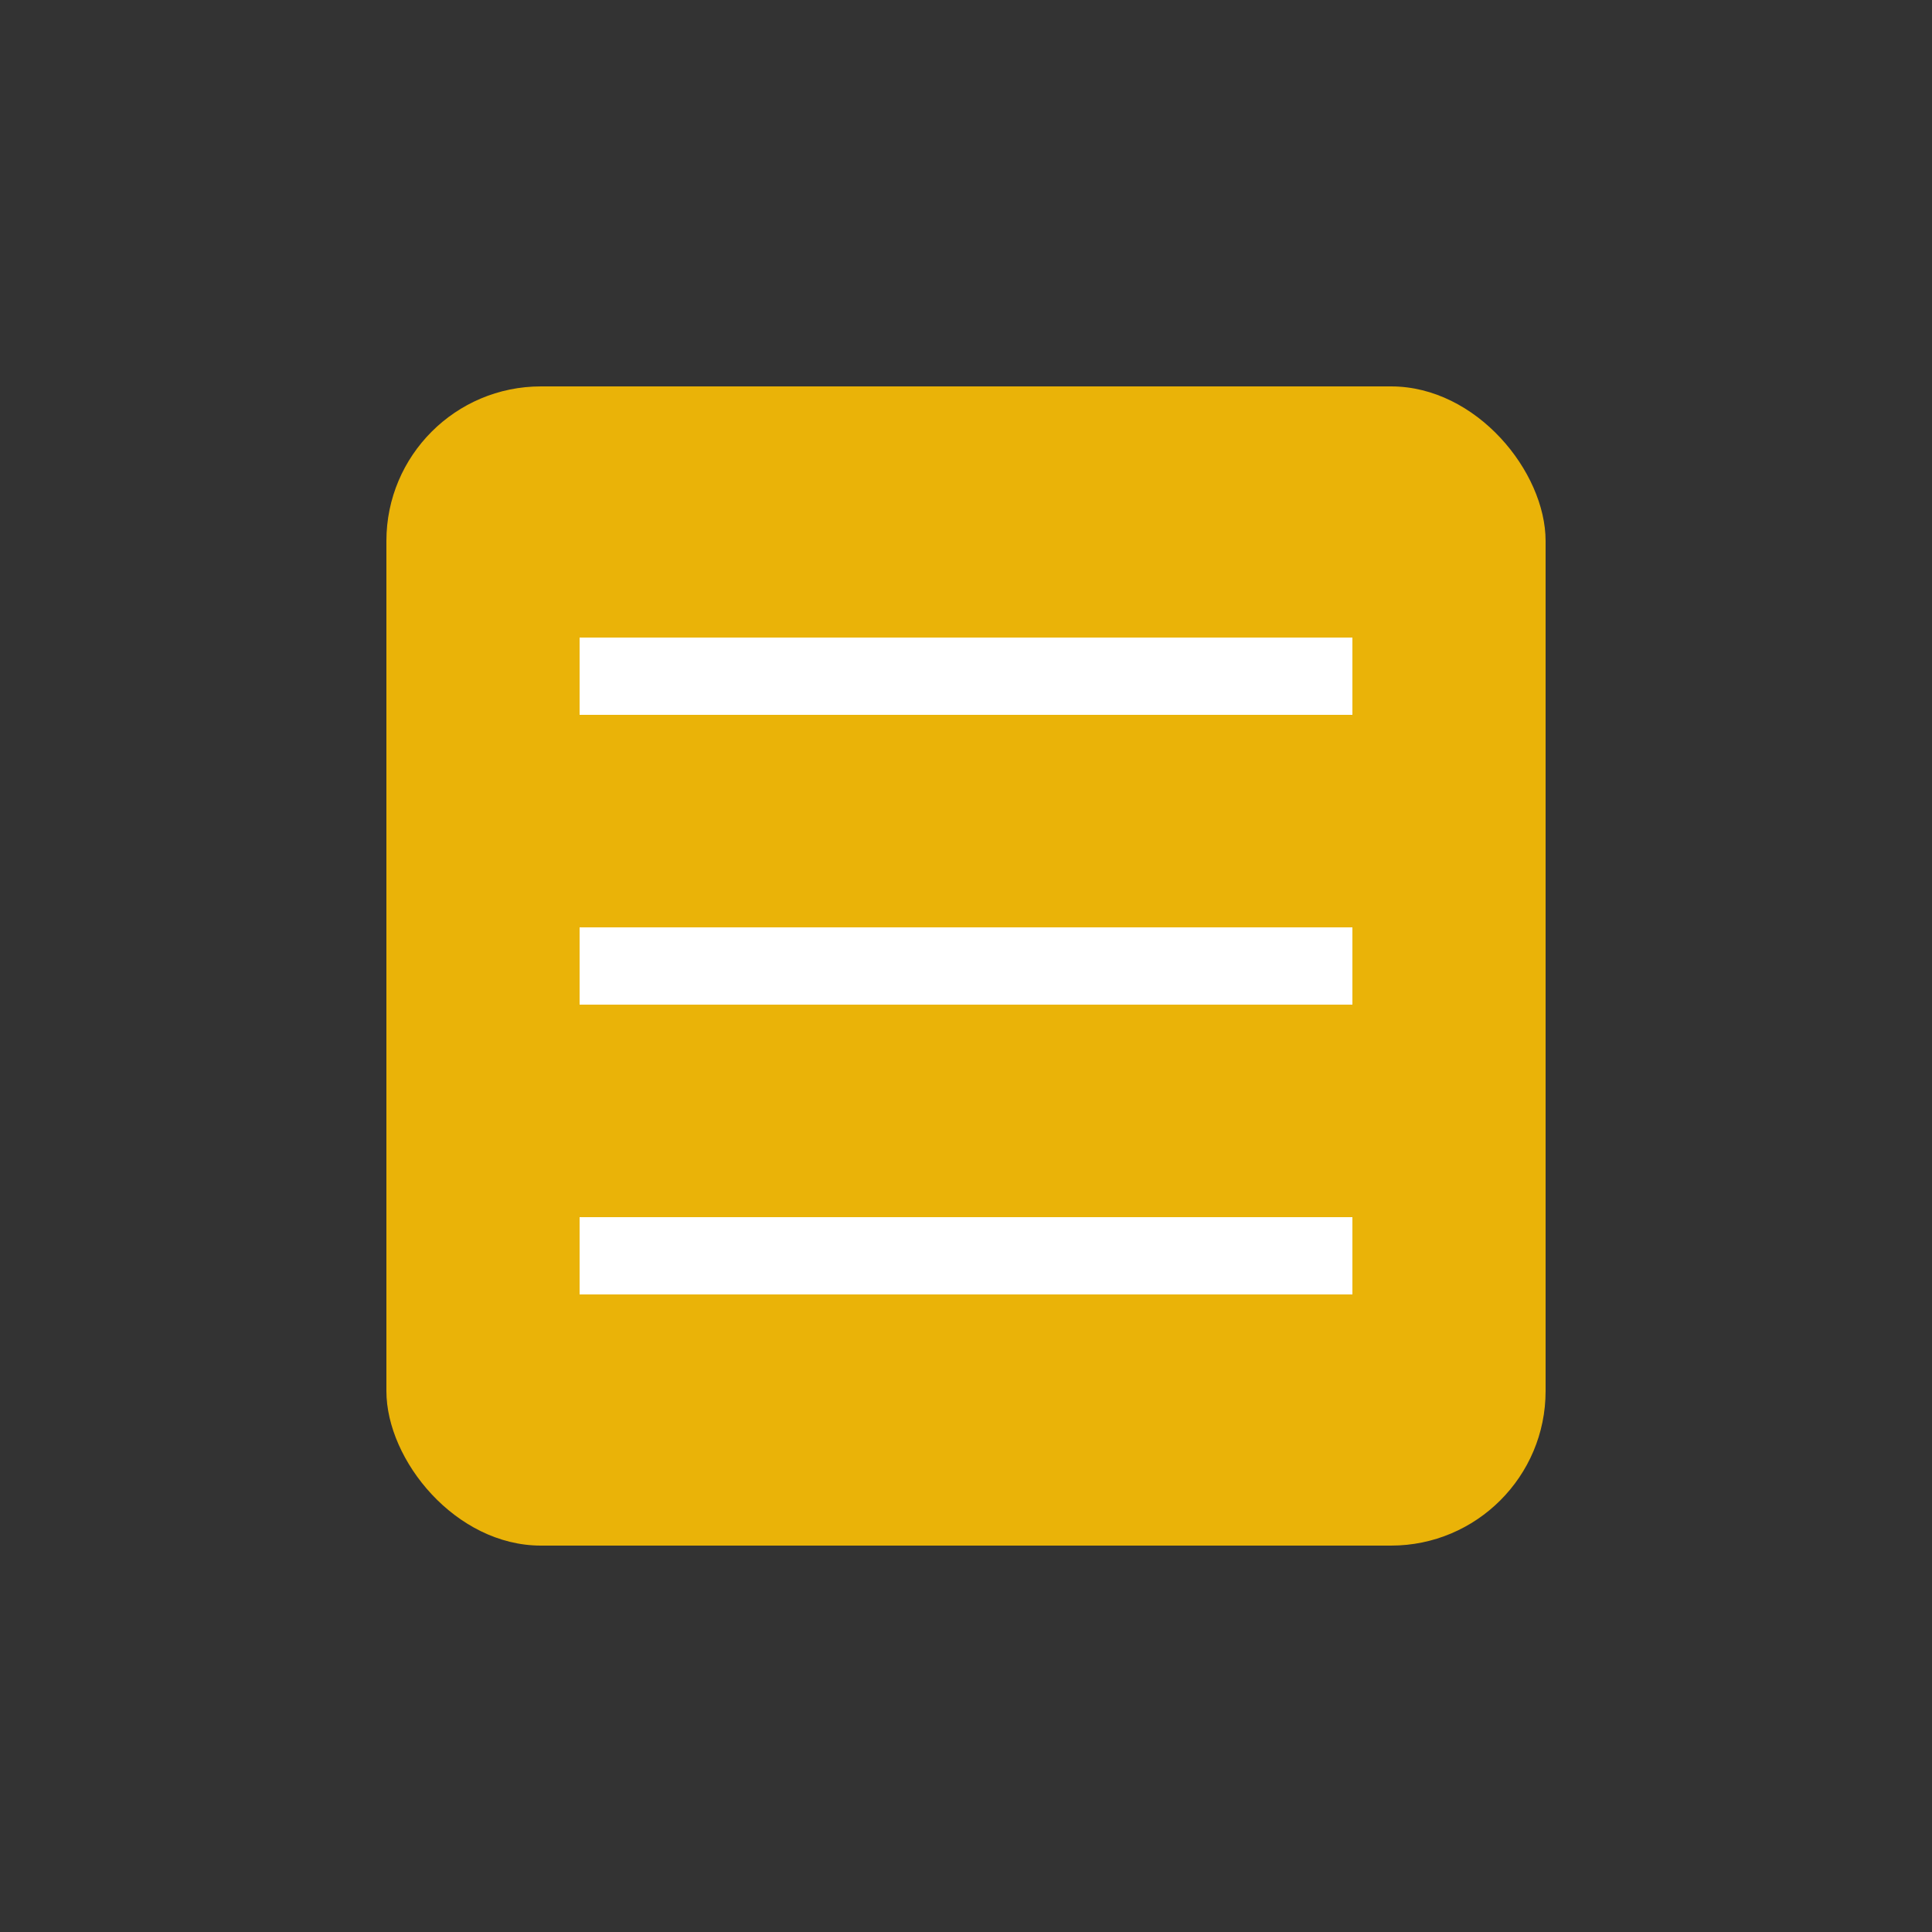
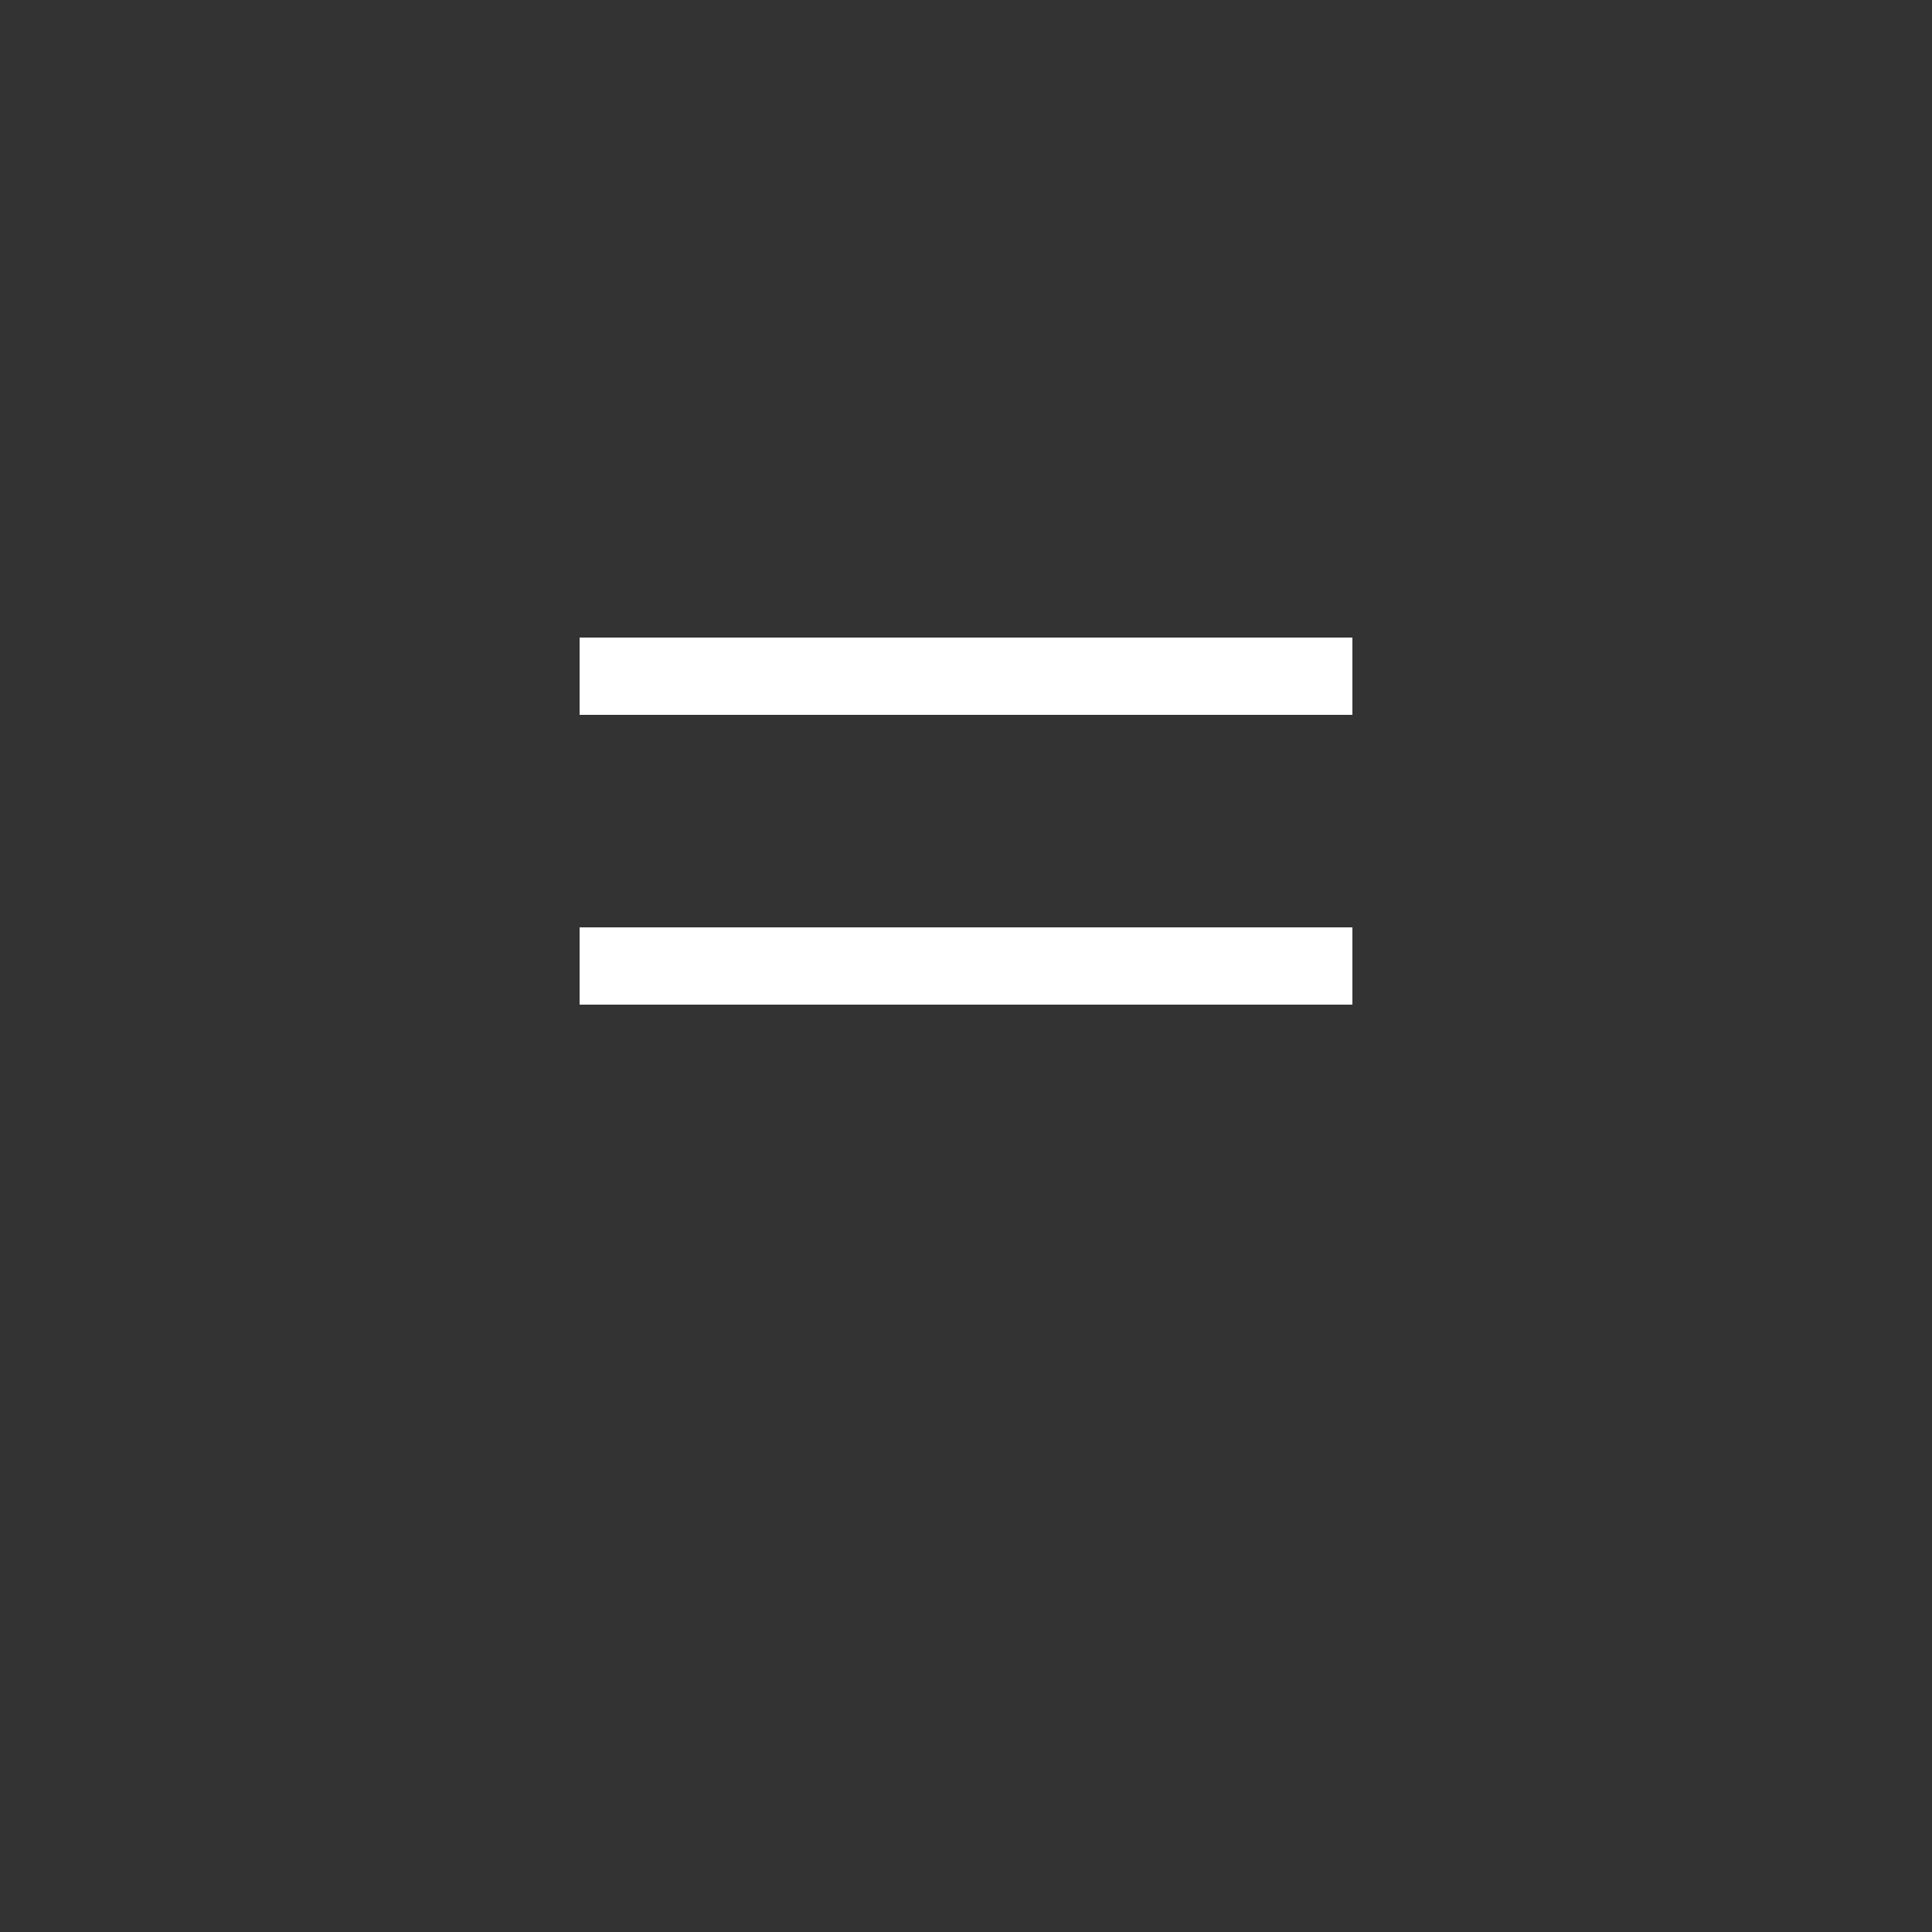
<svg xmlns="http://www.w3.org/2000/svg" width="100" height="100" viewBox="0 0 100 100" fill="none">
  <rect x="0" y="0" width="100" height="100" fill="#333333" stroke="none" />
-   <rect x="20" y="20" width="60" height="60" fill="#EAB308" rx="8" />
-   <path d="M30 35 H70 M30 50 H70 M30 65 H70" stroke="white" stroke-width="4" />
+   <path d="M30 35 H70 M30 50 H70 H70" stroke="white" stroke-width="4" />
</svg>